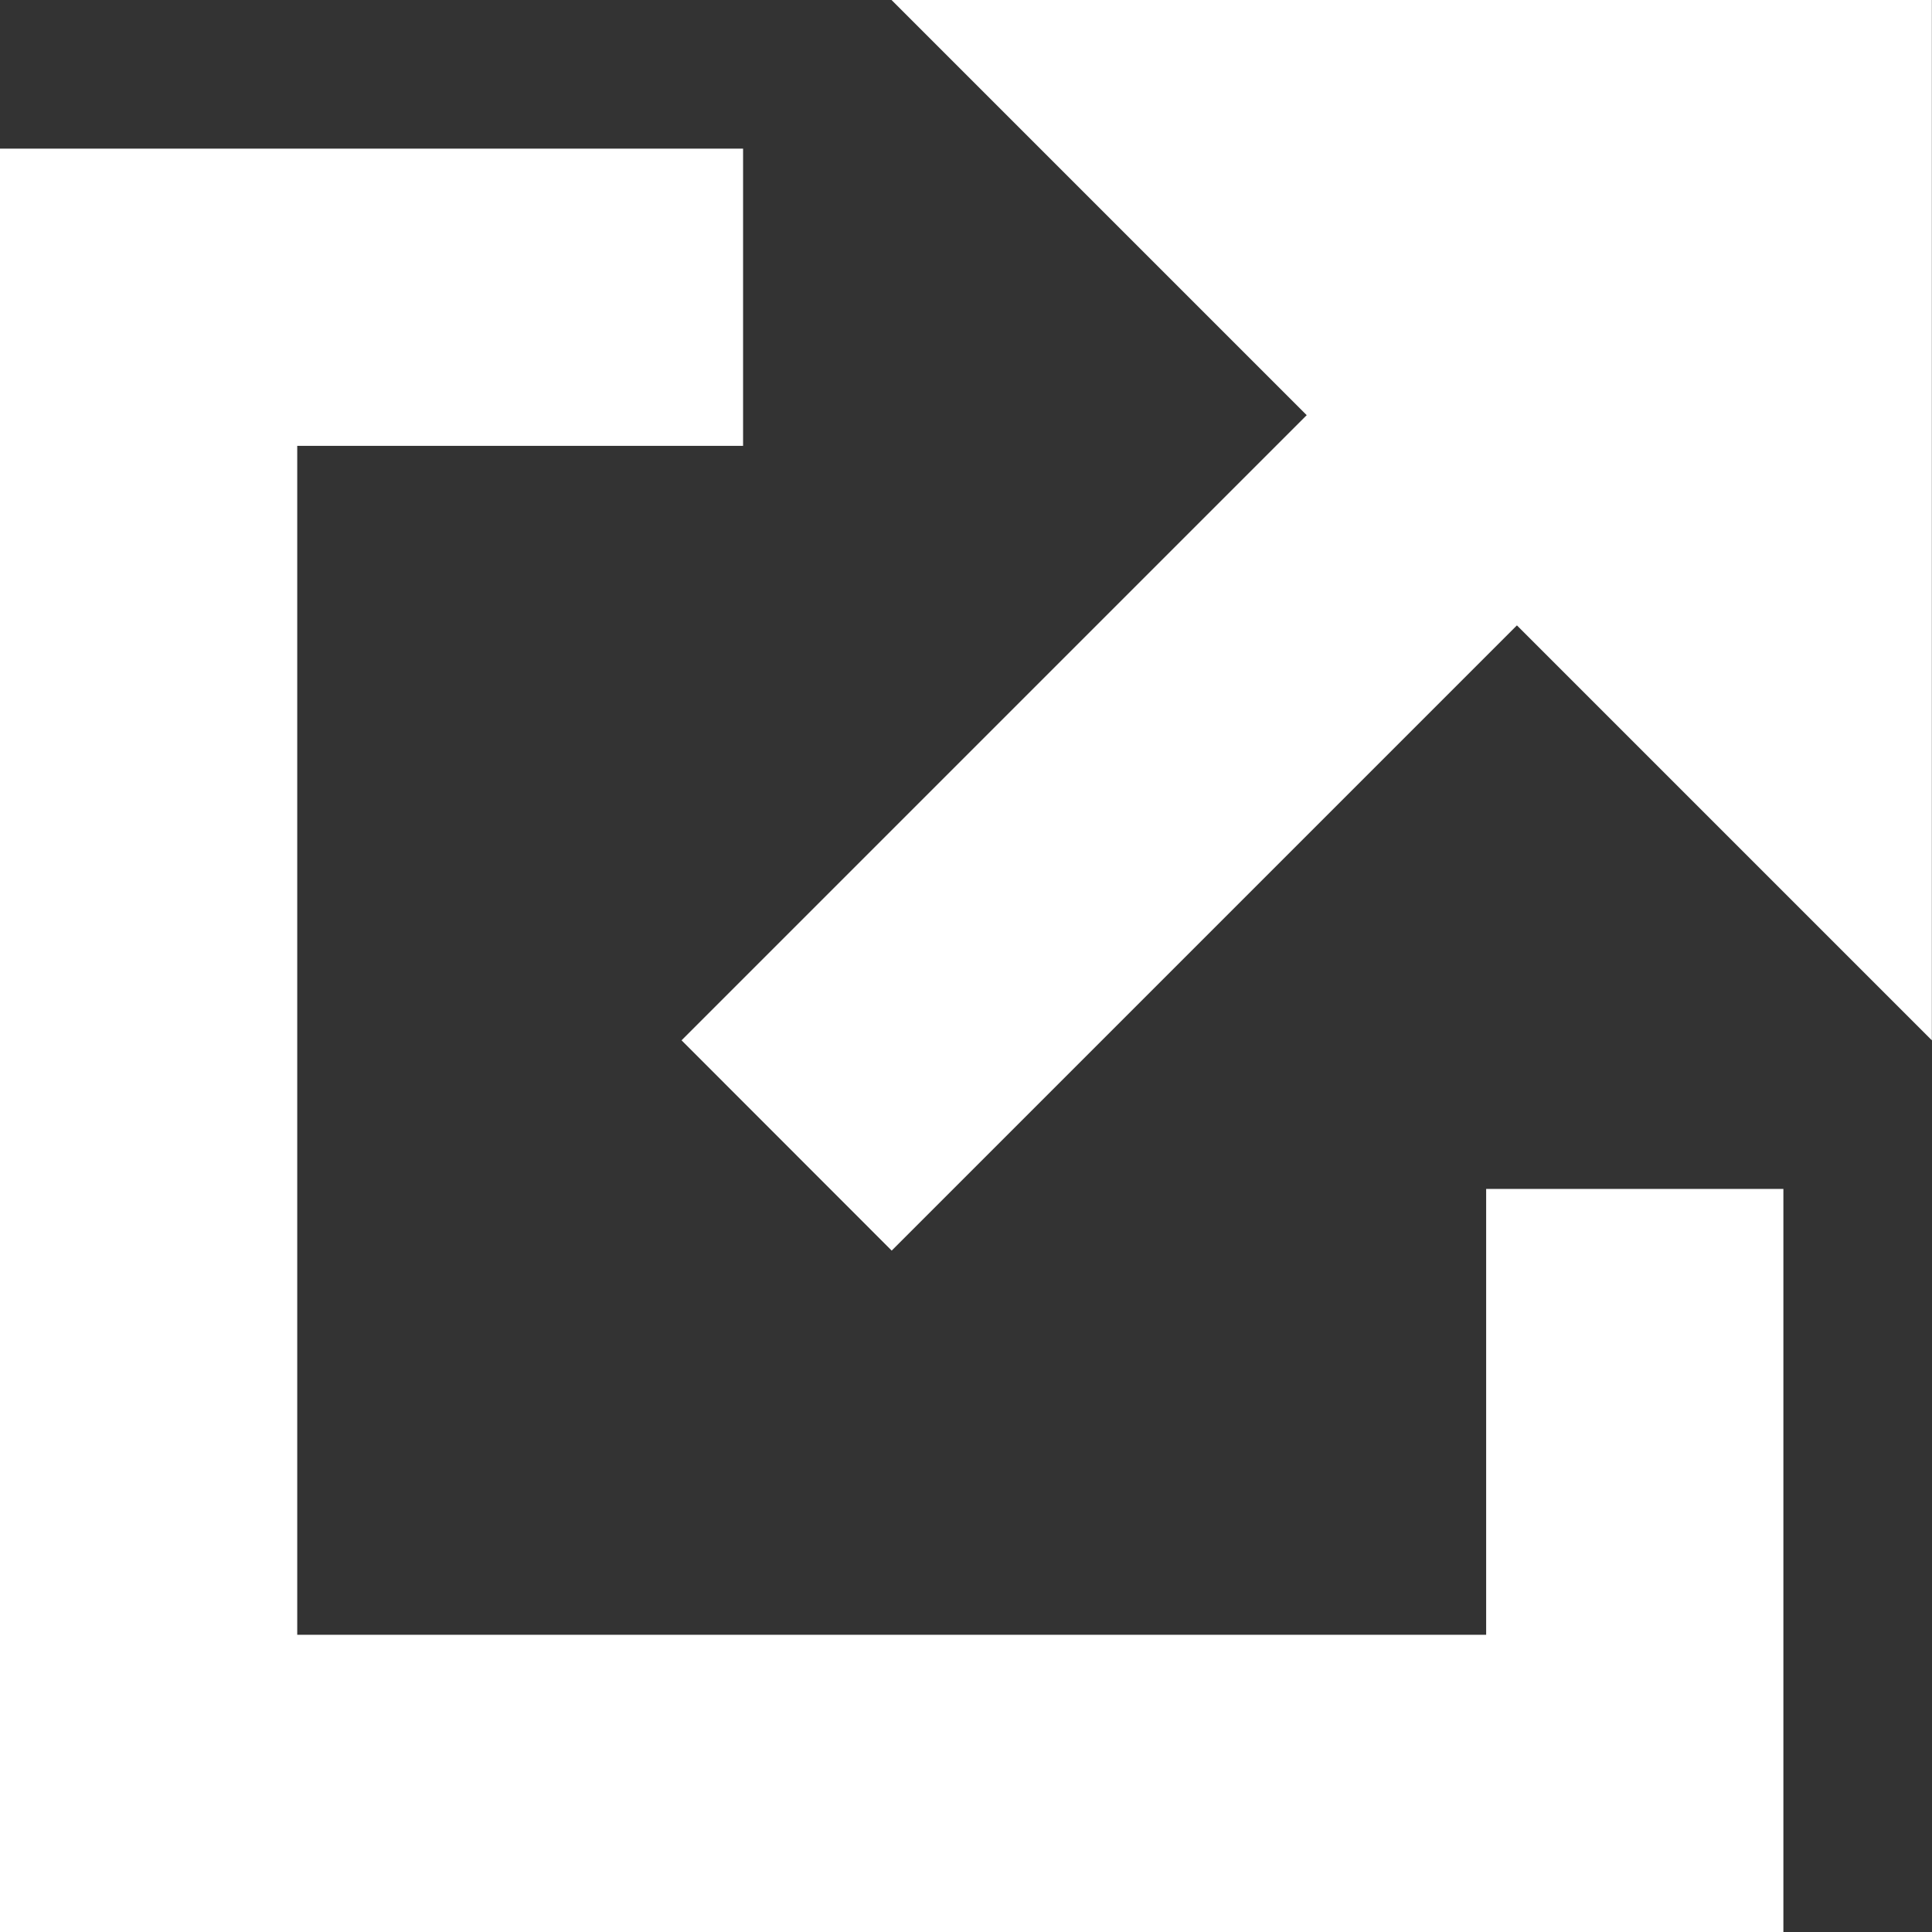
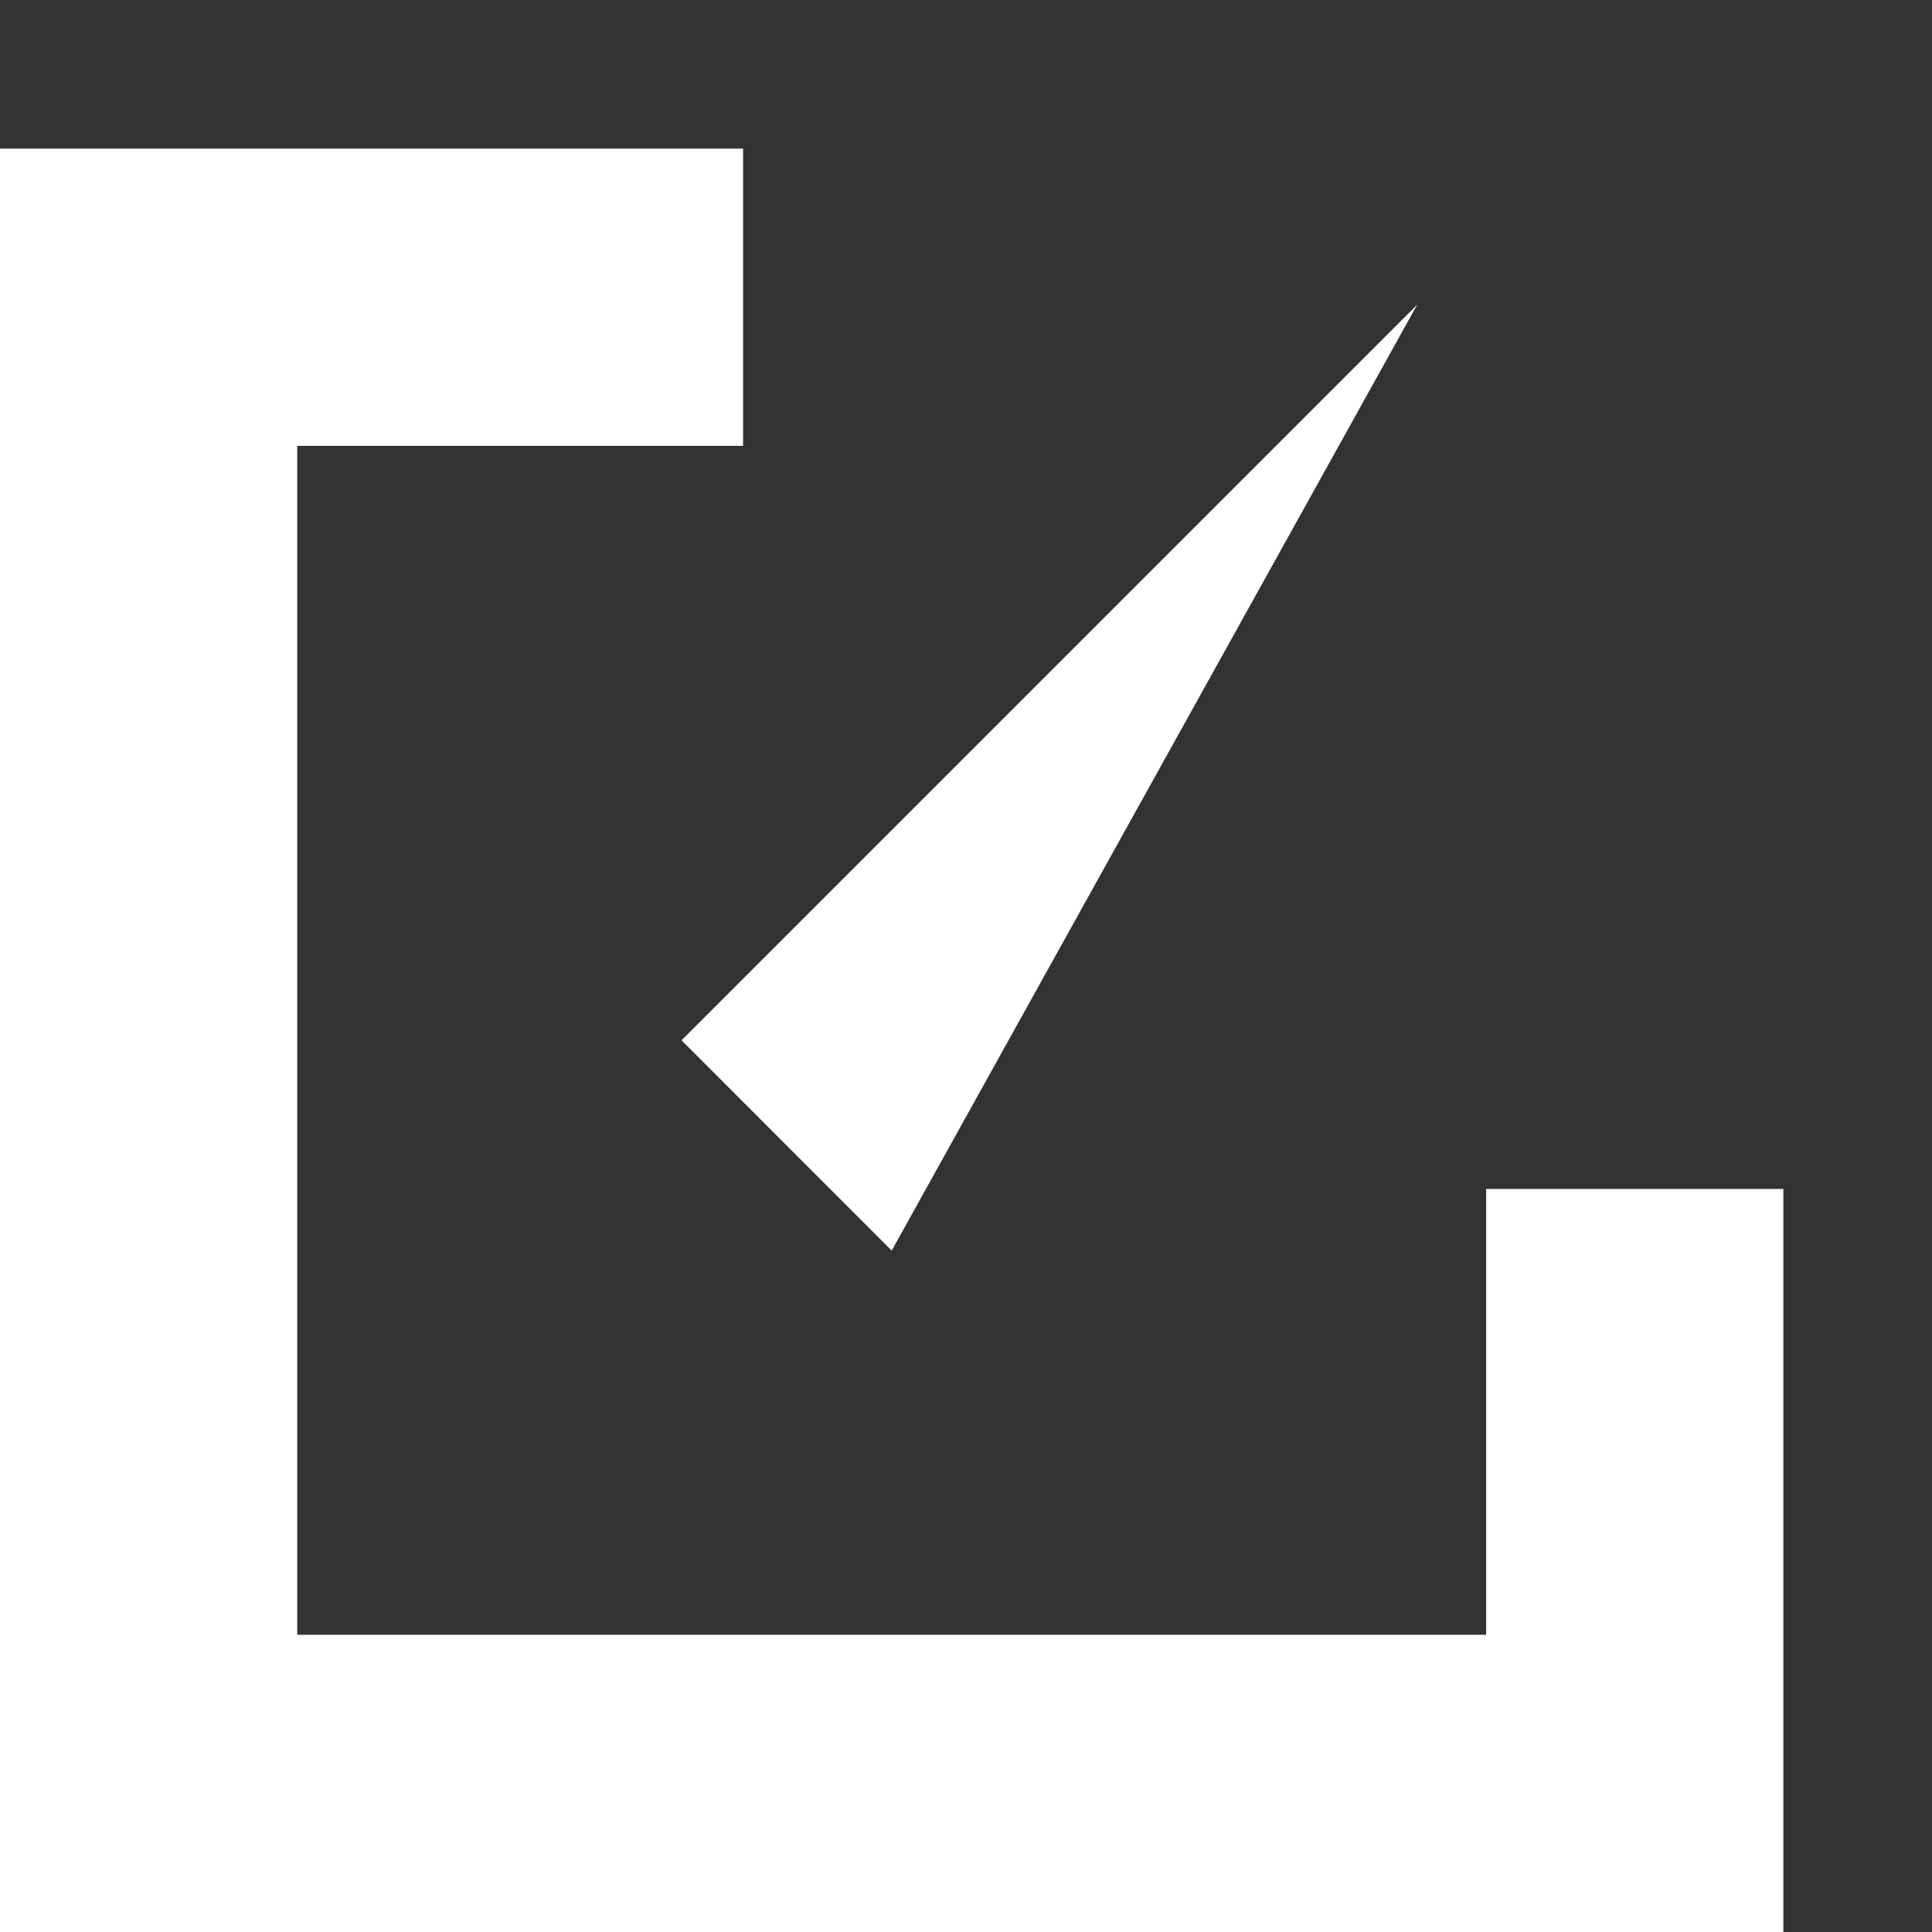
<svg xmlns="http://www.w3.org/2000/svg" width="26" height="26" viewBox="0 0 26 26" fill="none">
  <rect x="0" y="0" width="26" height="26" fill="#333333" stroke="none" />
-   <path d="M20 26H0V2H10V6H4V22H20V16H24V26H20ZM9.172 14L19.072 4.1L21.9 6.93L12 16.83L9.172 14Z" fill="white" />
-   <path d="M11.998 0H25.998V14L11.998 0Z" fill="white" />
+   <path d="M20 26H0V2H10V6H4V22H20V16H24V26H20ZM9.172 14L19.072 4.1L12 16.83L9.172 14Z" fill="white" />
</svg>